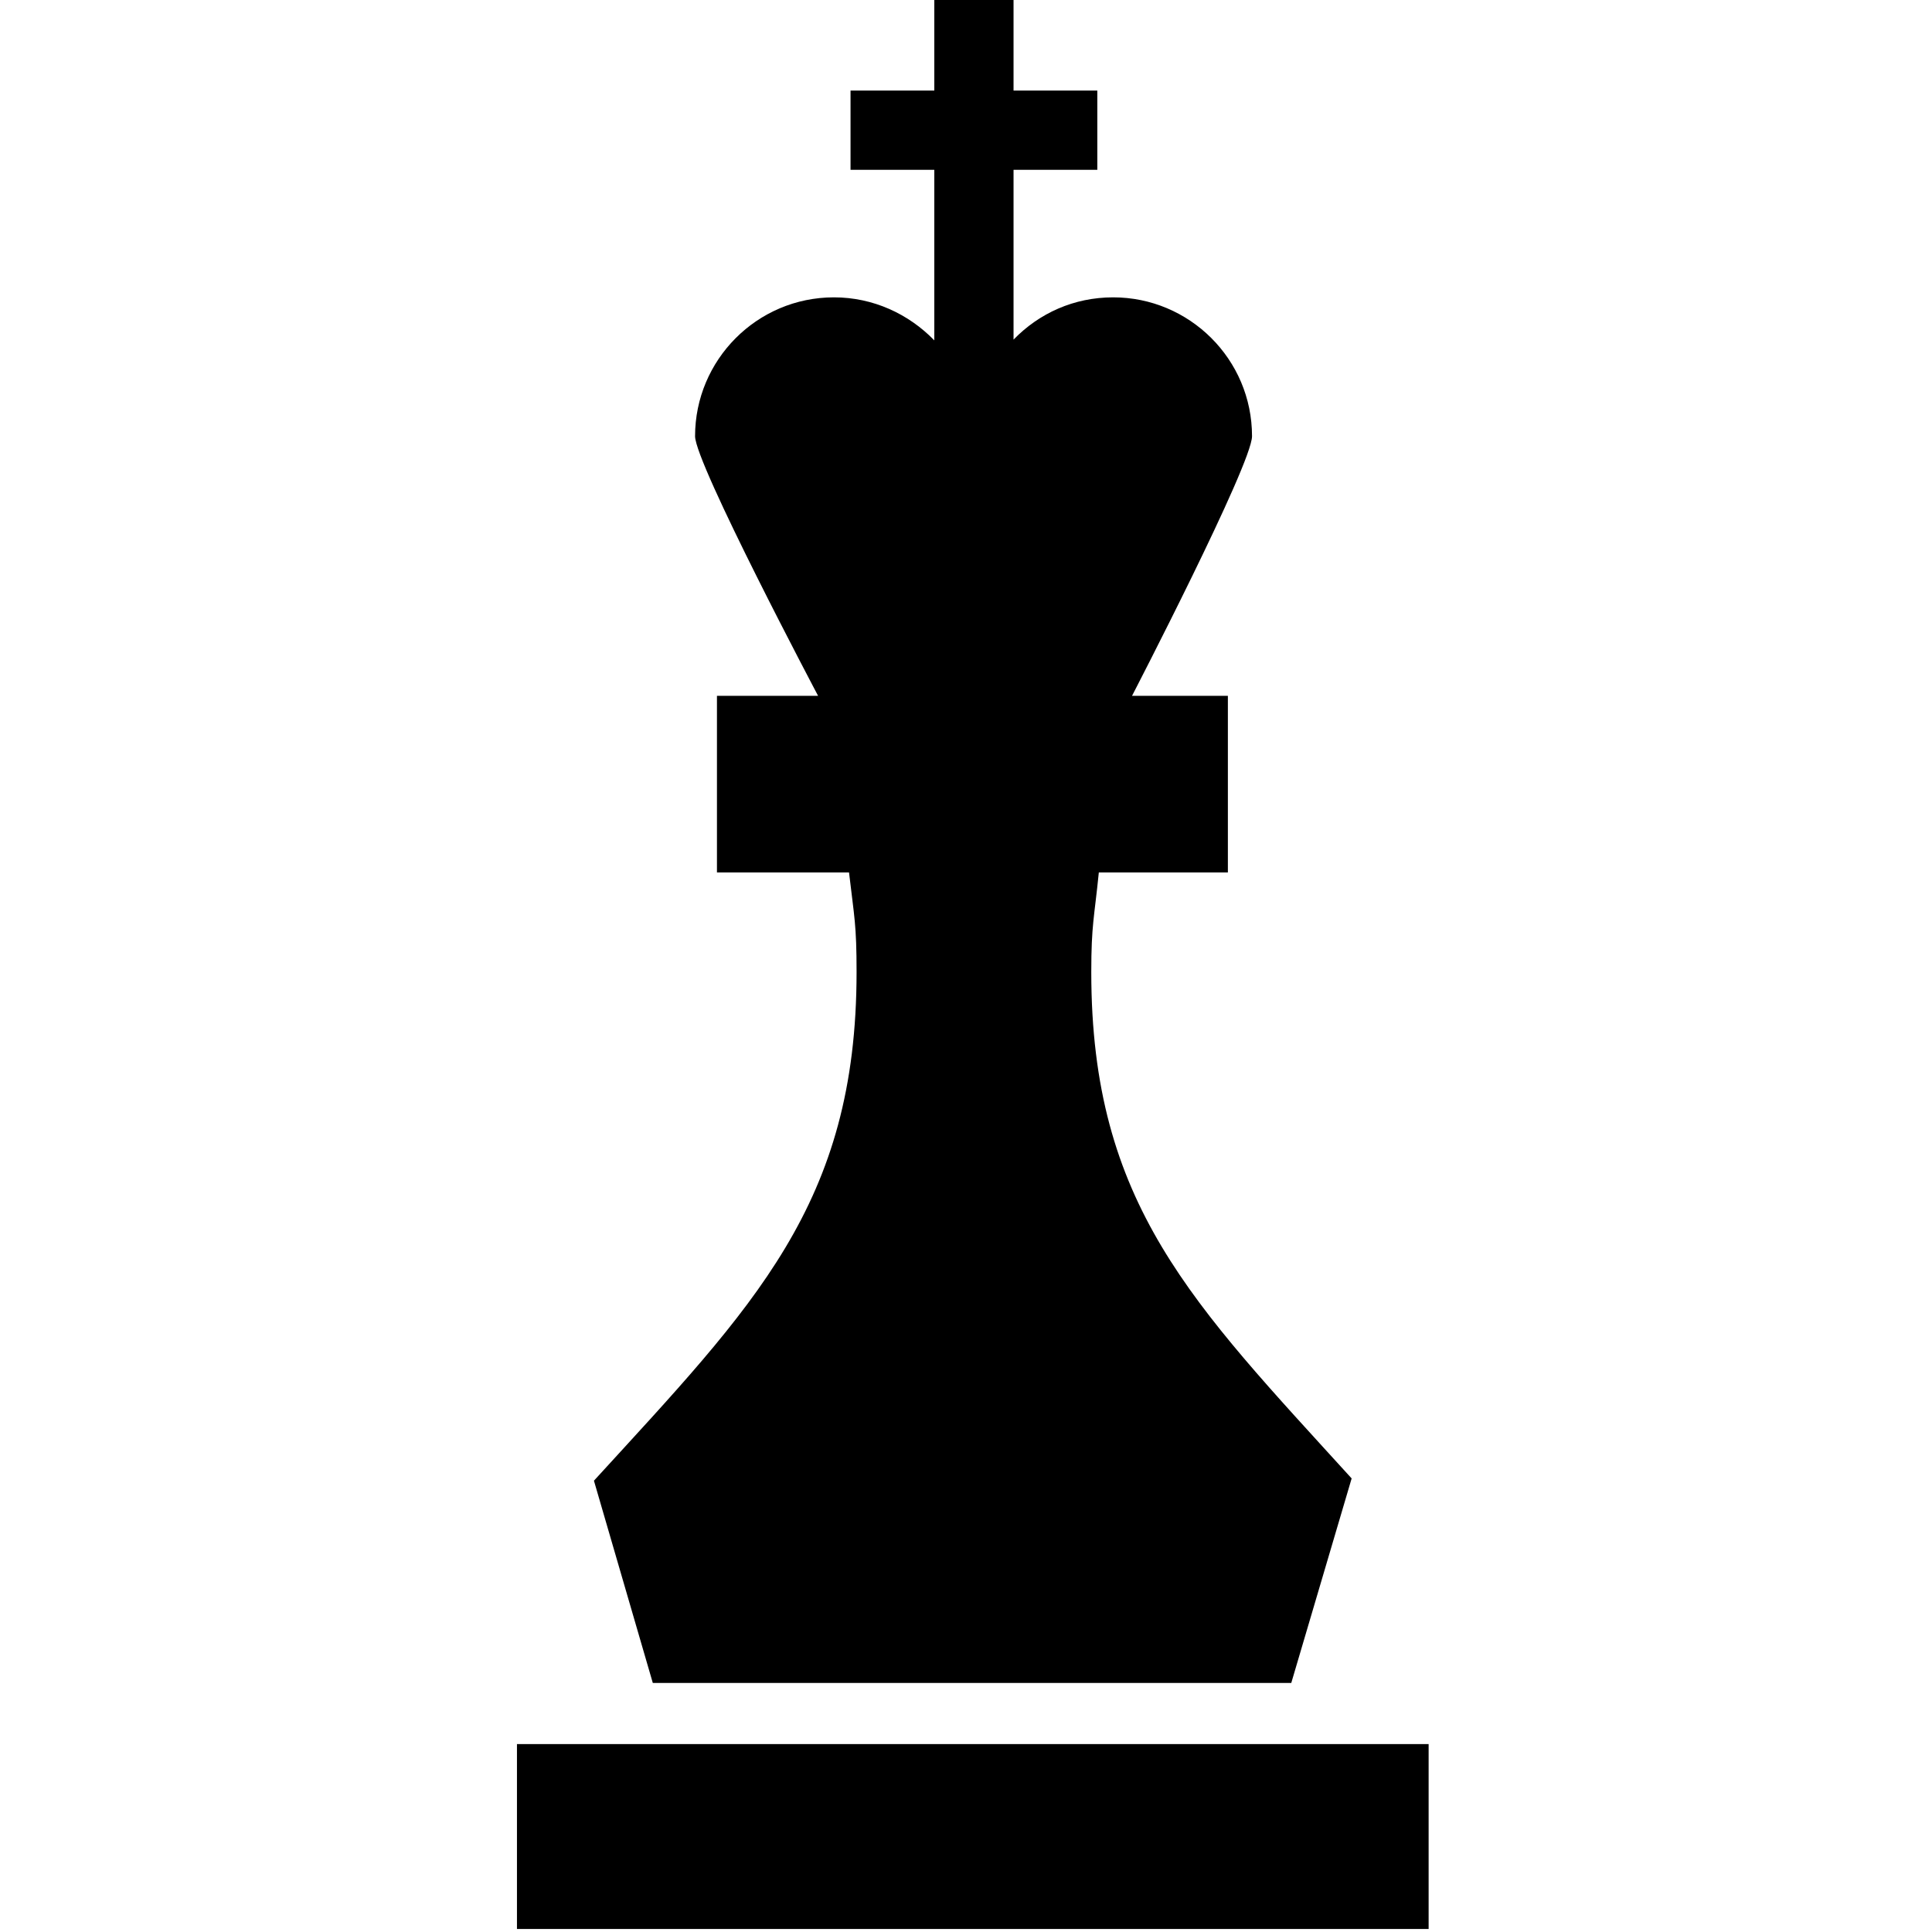
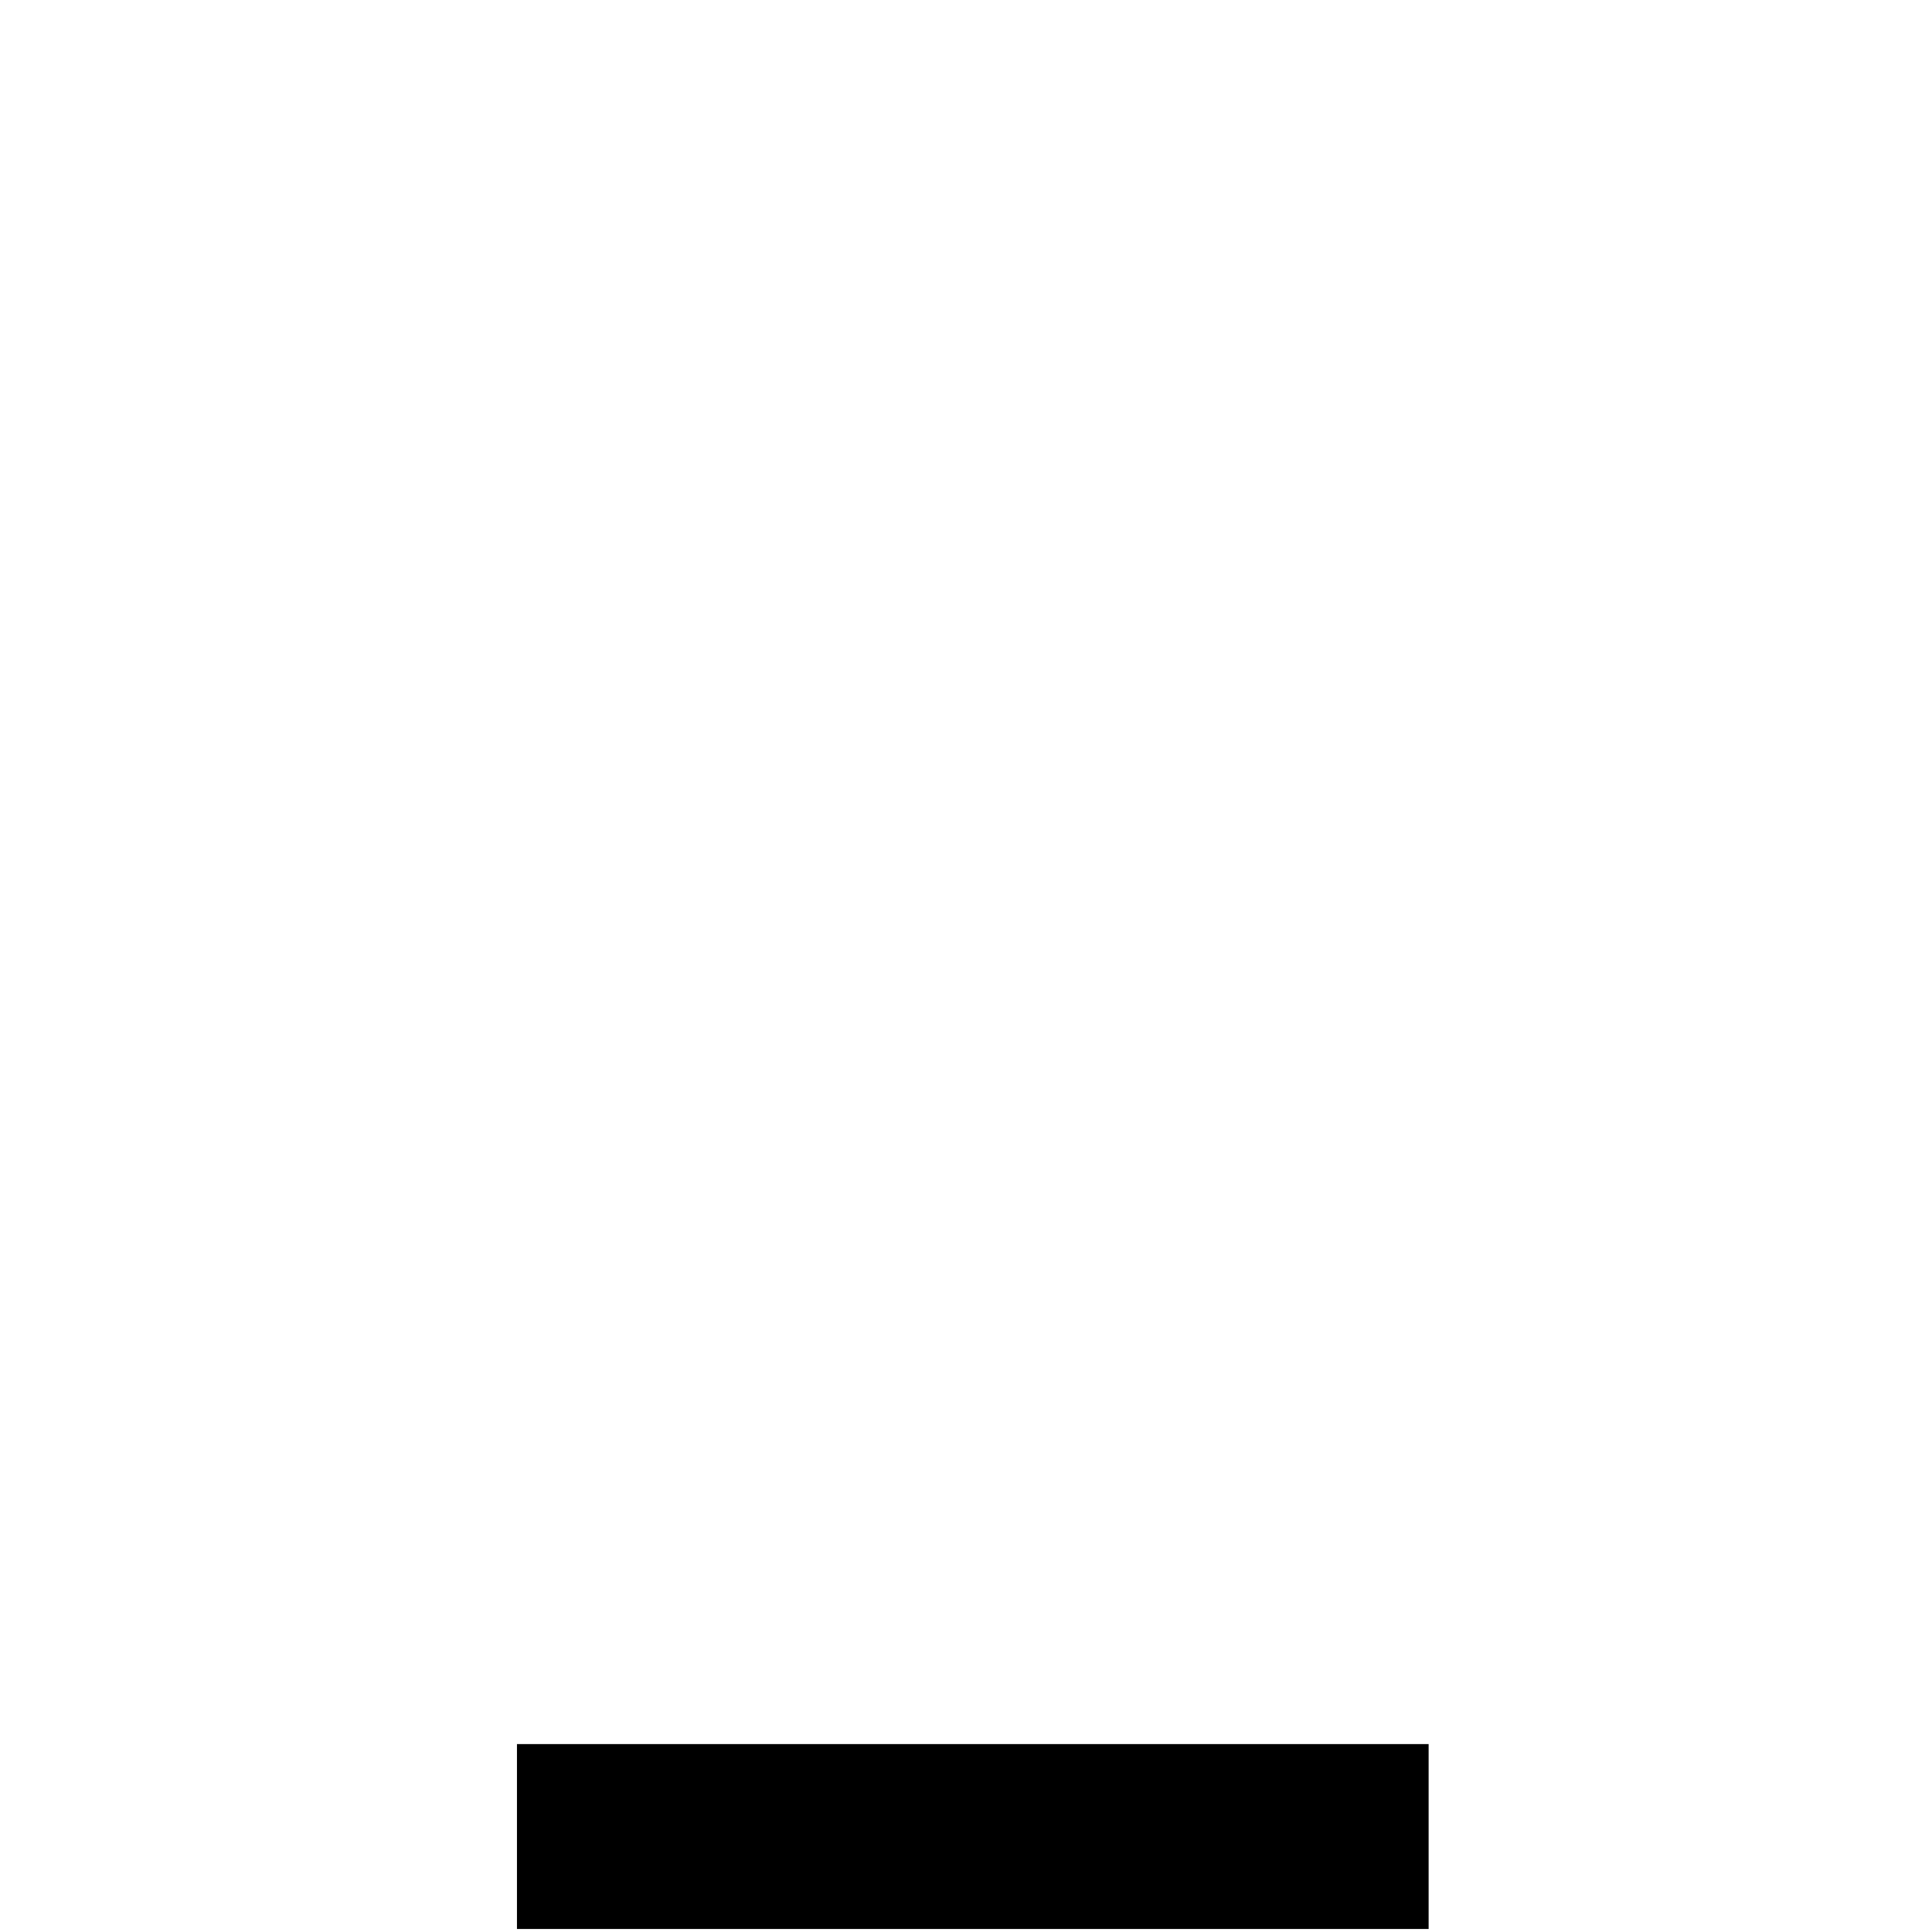
<svg xmlns="http://www.w3.org/2000/svg" fill="#000000" version="1.2" baseProfile="tiny" id="Layer_1" viewBox="0 0 256 256" xml:space="preserve">
  <g>
    <rect id="XMLID_1_" x="68.5" y="231.1" width="120.8" height="24.5" />
-     <path id="XMLID_2_" d="M86.5,223h84.6l8-27.1c-21.1-23.2-34.5-36.3-34.5-67.1c0-6.3,0.4-7.2,1-13.2h17.1V92.2H150   c0,0,15.9-30.7,15.9-34.4c0-10.2-8.3-18.4-18.4-18.4c-5.2,0-9.8,2.1-13.2,5.6V22.5h11.1V12h-11.1V0h-10.5v12h-11.1v10.5h11.1v22.6   c-3.4-3.5-8.1-5.7-13.3-5.7c-10.2,0-18.4,8.3-18.4,18.4c0,3.6,16.3,34.4,16.3,34.4H95v23.4h17.5c0.7,6,1,6.9,1,13.2   c0,30.8-13.6,44.2-34.8,67.4L86.5,223z" />
  </g>
</svg>